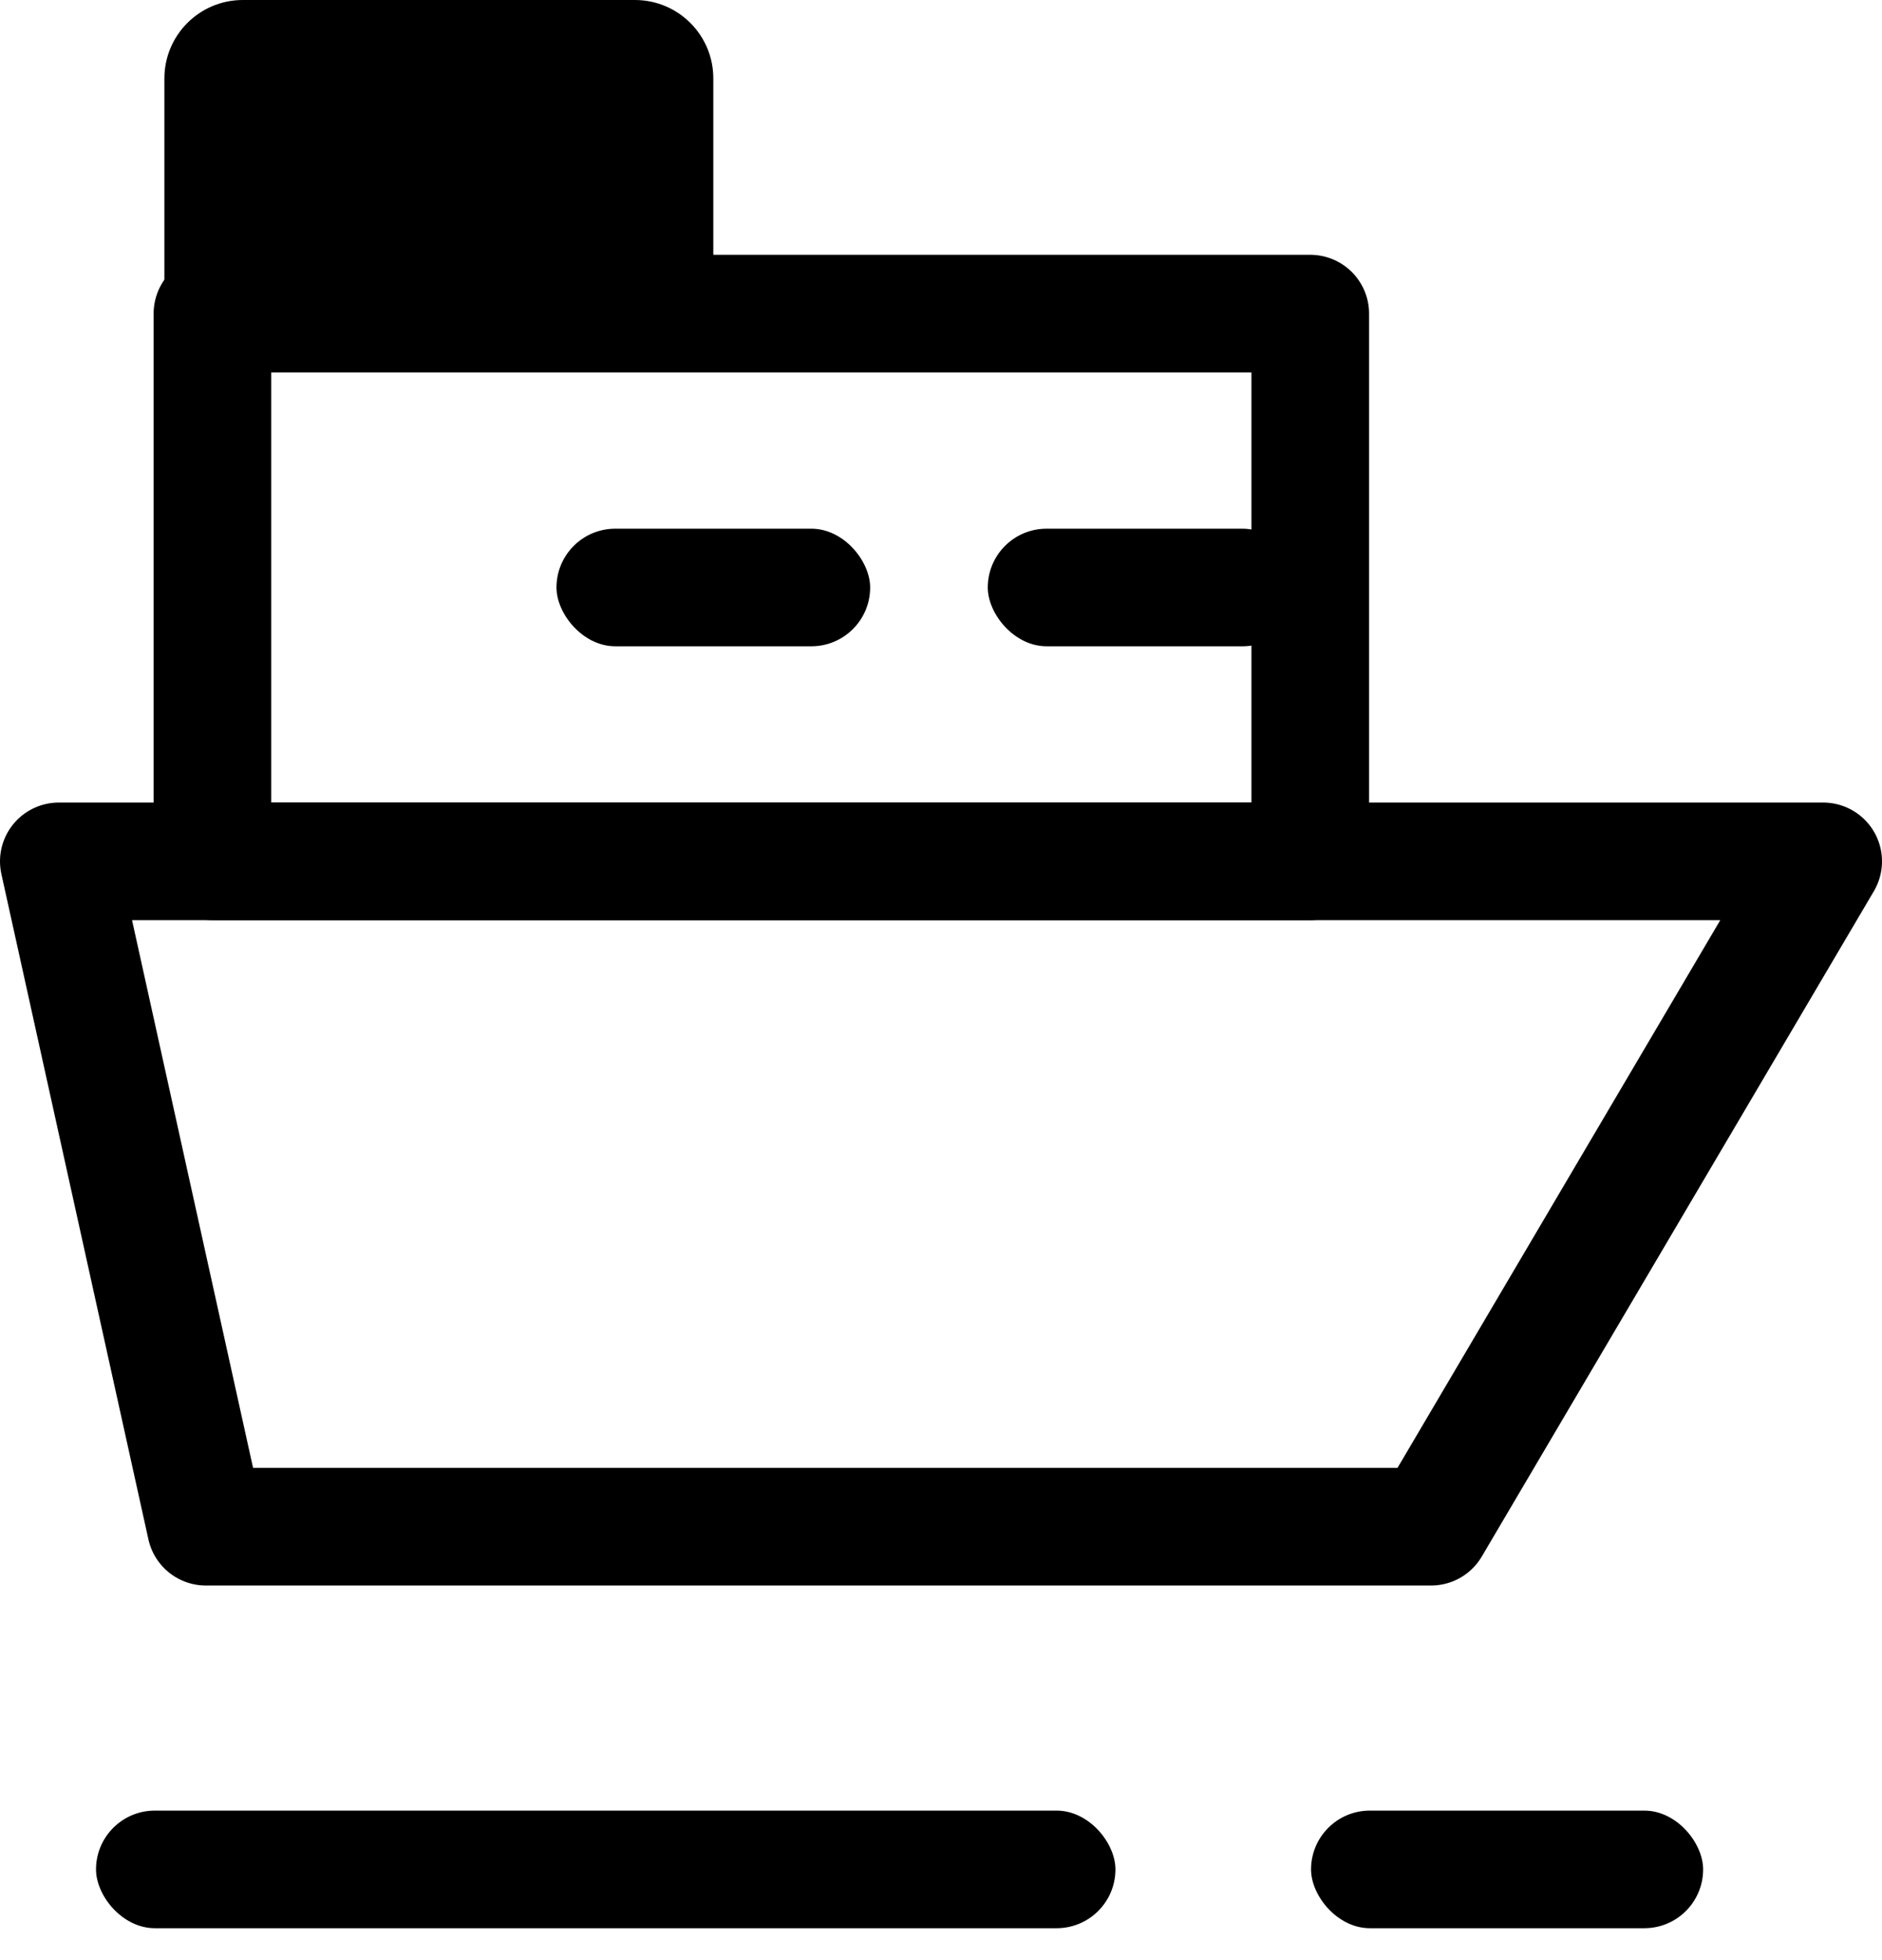
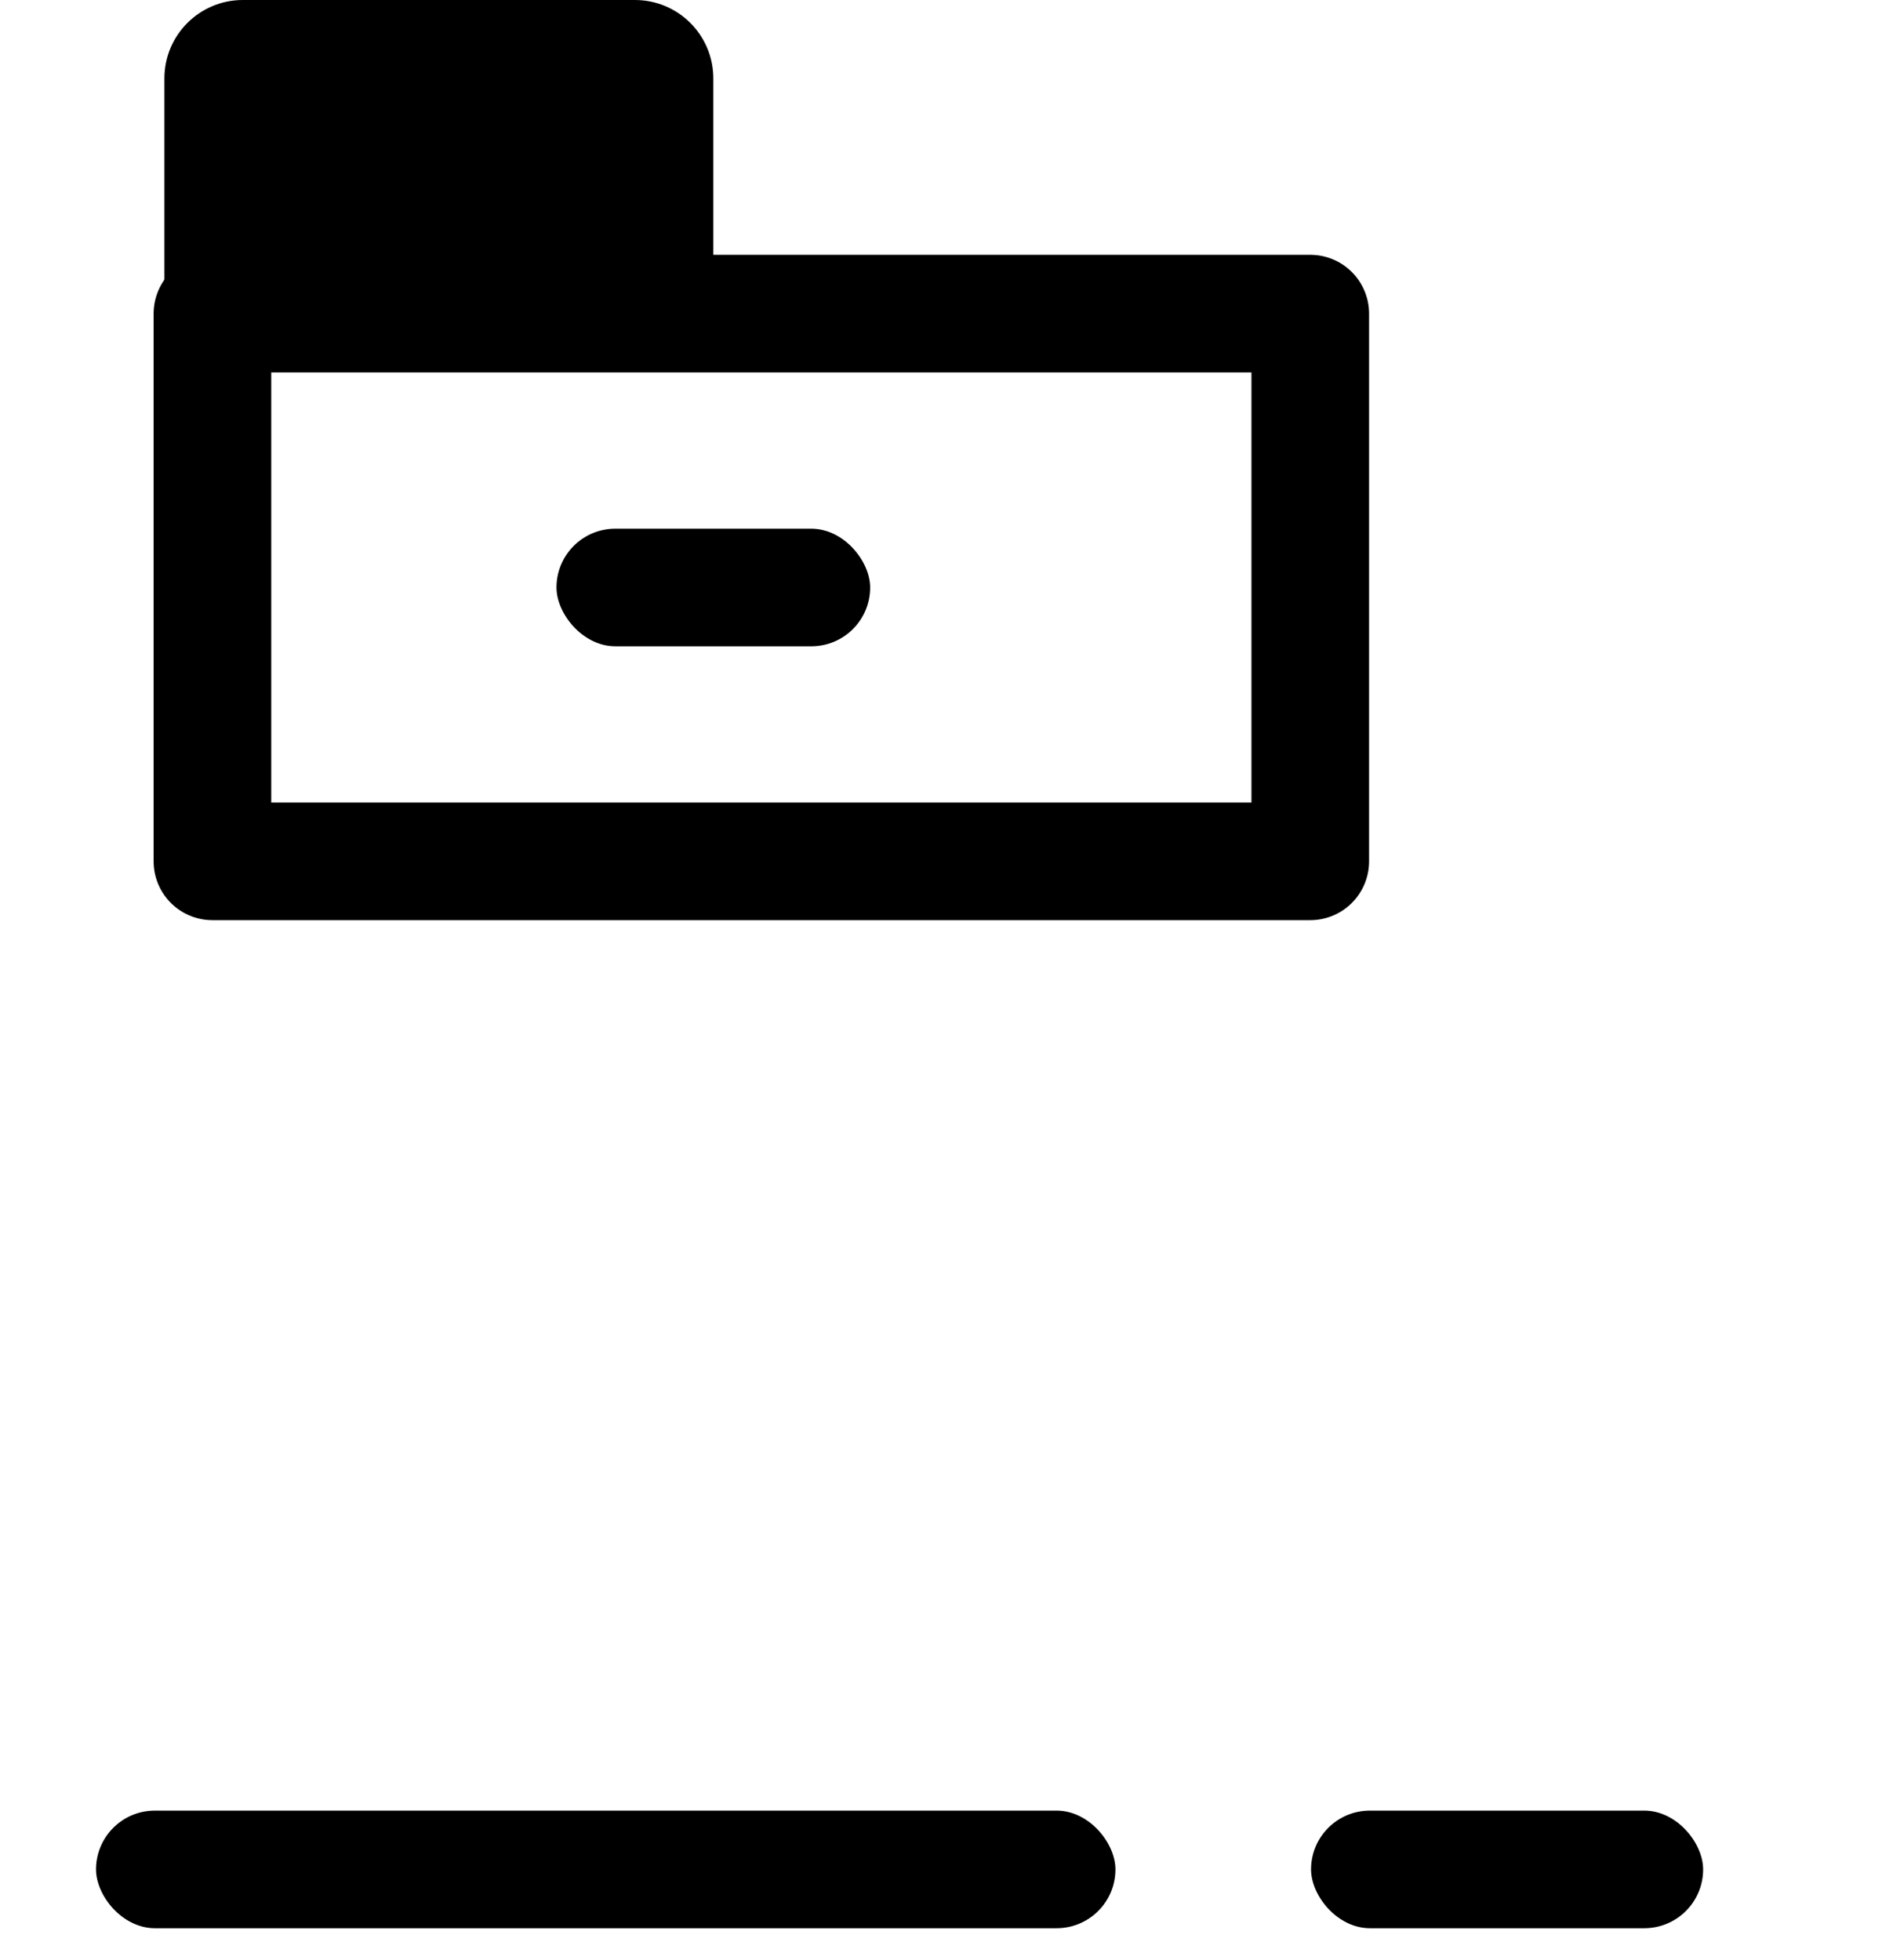
<svg xmlns="http://www.w3.org/2000/svg" width="48" height="50" viewBox="0 0 48 50" fill="none">
  <g id="Group 116">
-     <path id="ç©å½¢" fill-rule="evenodd" clip-rule="evenodd" d="M1.5 21.972H46.5L36.5 38.944H5.25L1.5 21.972Z" stroke="#13348F" style="stroke:#13348F;stroke:color(display-p3 0.074 0.204 0.561);stroke-opacity:1;" stroke-width="3" stroke-linejoin="round" />
    <rect id="Rectangle 90" x="2.449" y="46.186" width="26" height="3" rx="1.5" fill="#13348F" style="fill:#13348F;fill:color(display-p3 0.074 0.204 0.561);fill-opacity:1;" />
    <rect id="Rectangle 91" x="33.438" y="46.186" width="10" height="3" rx="1.5" fill="#13348F" style="fill:#13348F;fill:color(display-p3 0.074 0.204 0.561);fill-opacity:1;" />
    <path id="Rectangle 94" d="M4.193 2C4.193 0.895 5.089 0 6.193 0H16.193C17.298 0 18.193 0.895 18.193 2V8H4.193V2Z" fill="#E55E1B" style="fill:#E55E1B;fill:color(display-p3 0.898 0.369 0.106);fill-opacity:1;" />
-     <rect id="Rectangle 92" x="25.193" y="13.486" width="8" height="3" rx="1.5" fill="#E55E1B" style="fill:#E55E1B;fill:color(display-p3 0.898 0.369 0.106);fill-opacity:1;" />
    <rect id="Rectangle 93" x="14.193" y="13.486" width="8" height="3" rx="1.5" fill="#E55E1B" style="fill:#E55E1B;fill:color(display-p3 0.898 0.369 0.106);fill-opacity:1;" />
    <path id="ç©å½¢_2" d="M33.418 8H5.418V21.972H33.418V8Z" stroke="#13348F" style="stroke:#13348F;stroke:color(display-p3 0.074 0.204 0.561);stroke-opacity:1;" stroke-width="3" stroke-linejoin="round" />
  </g>
</svg>